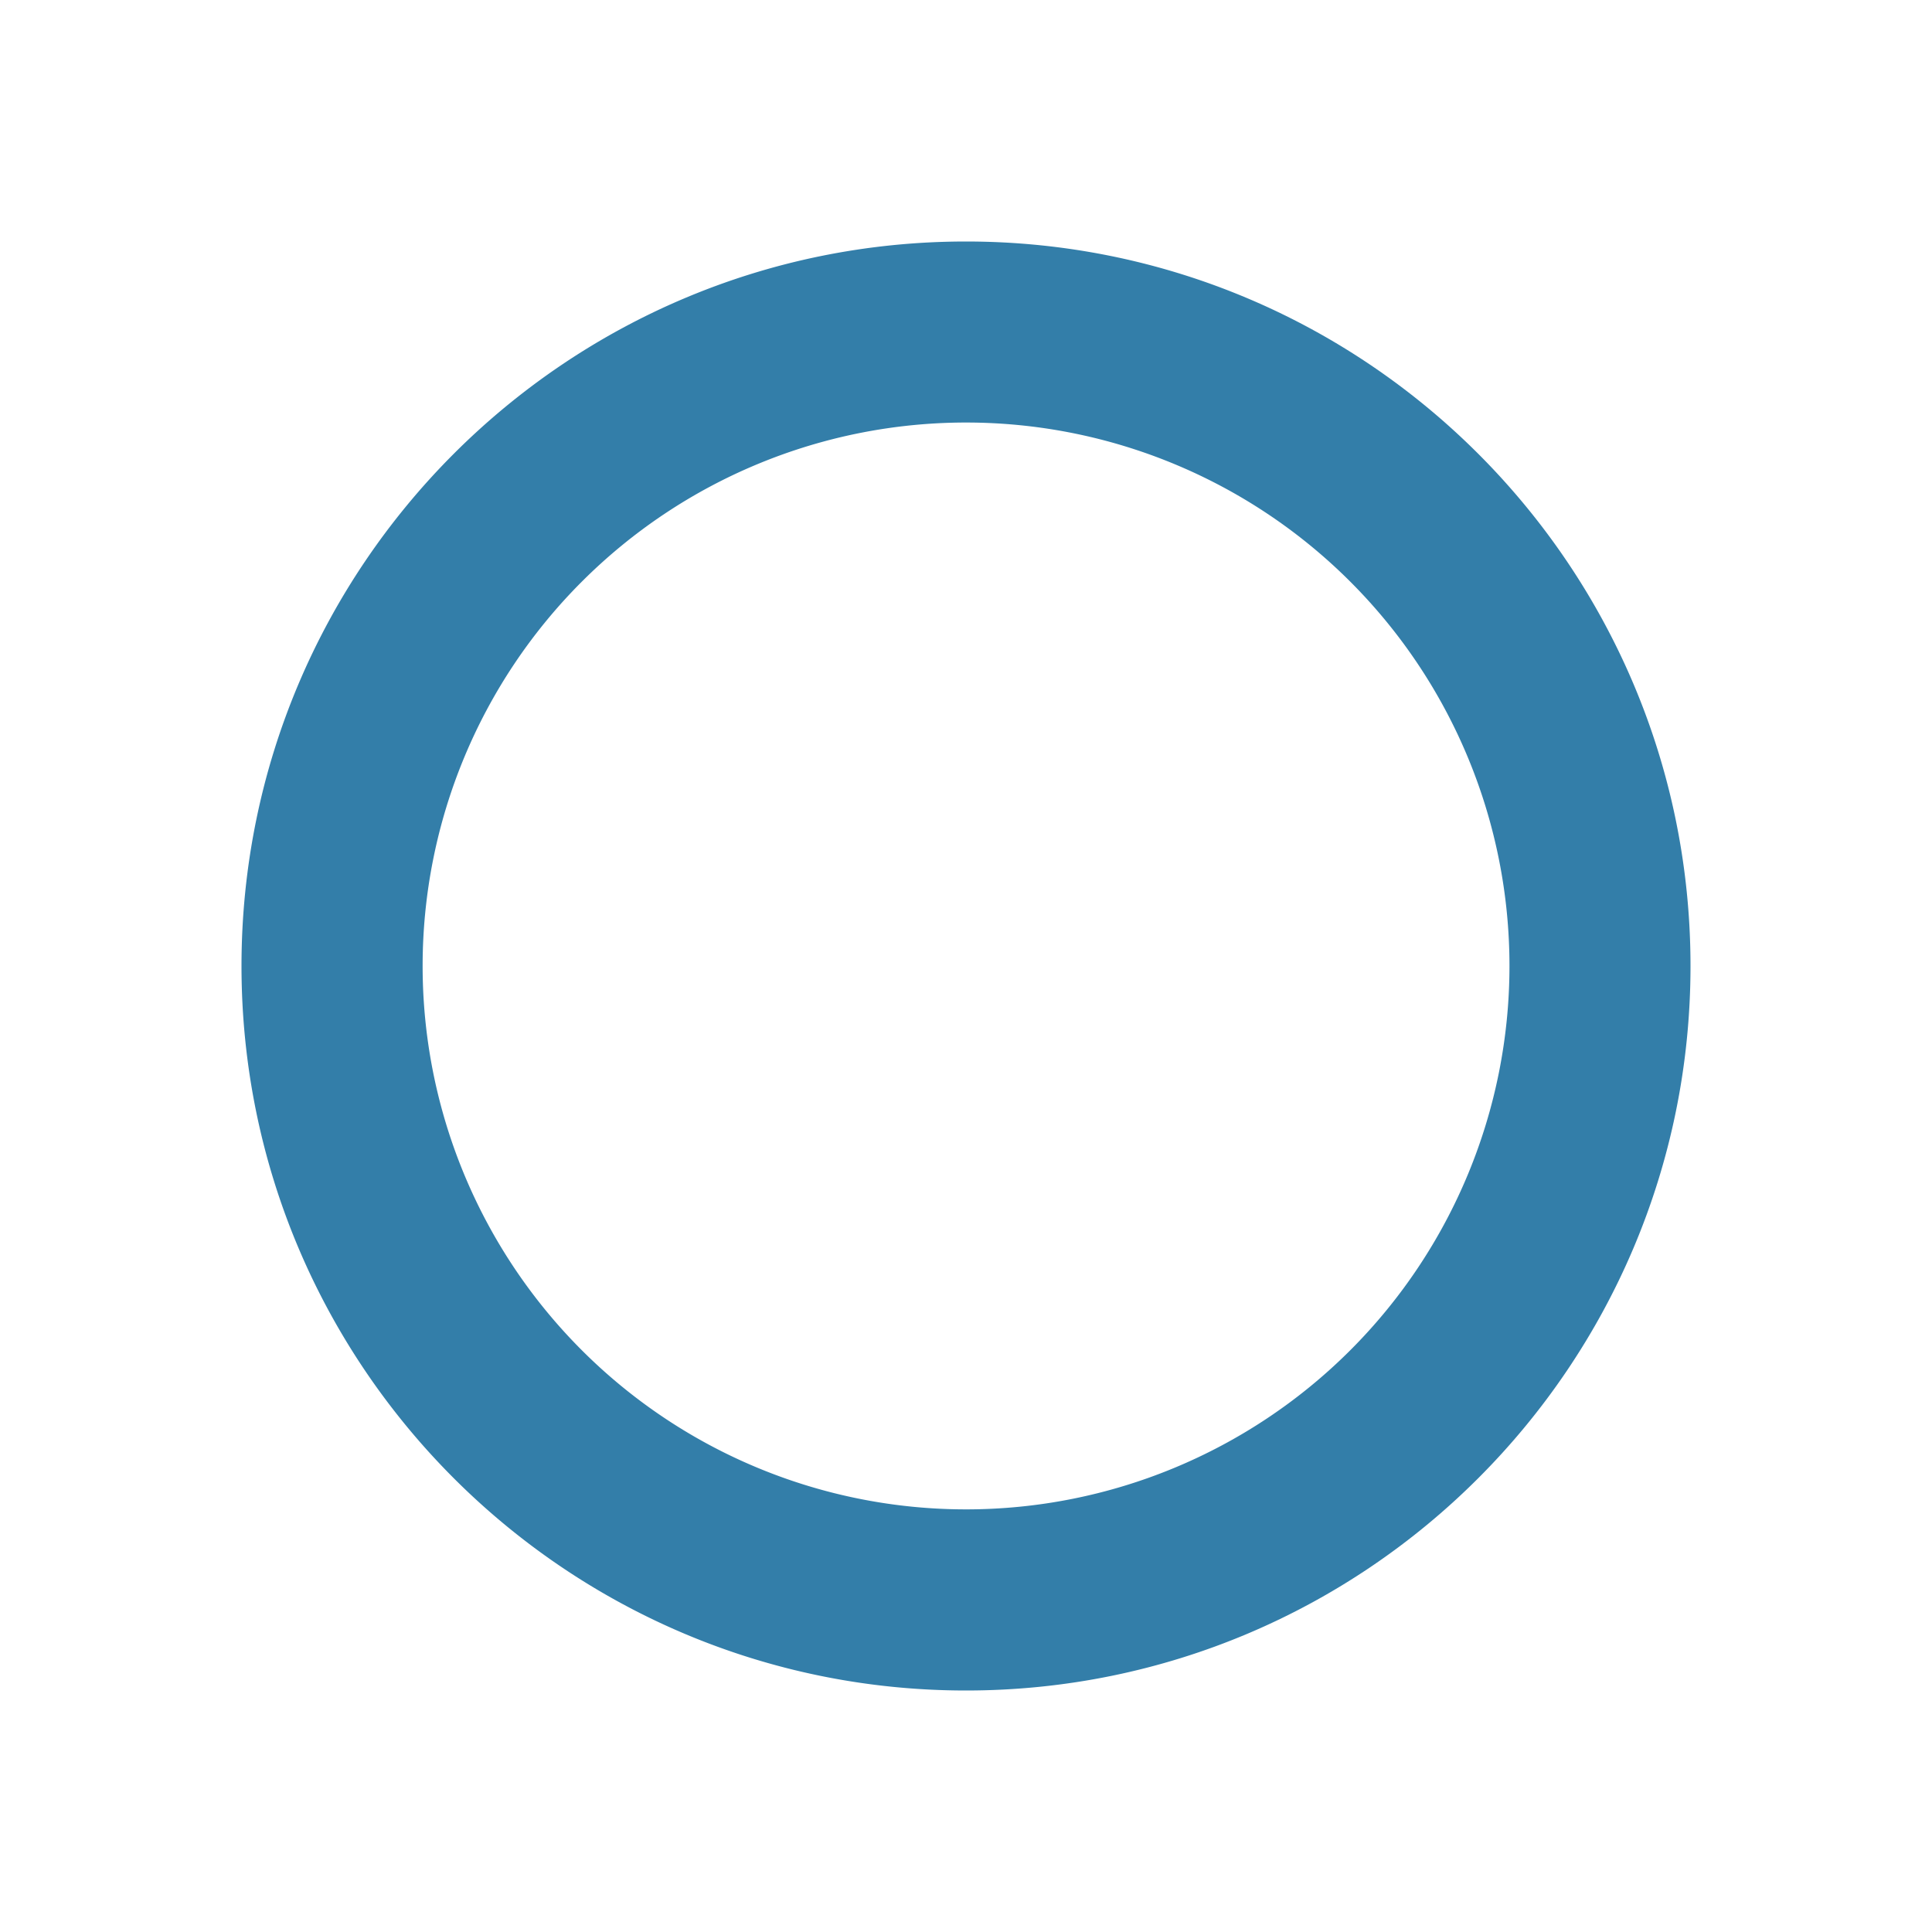
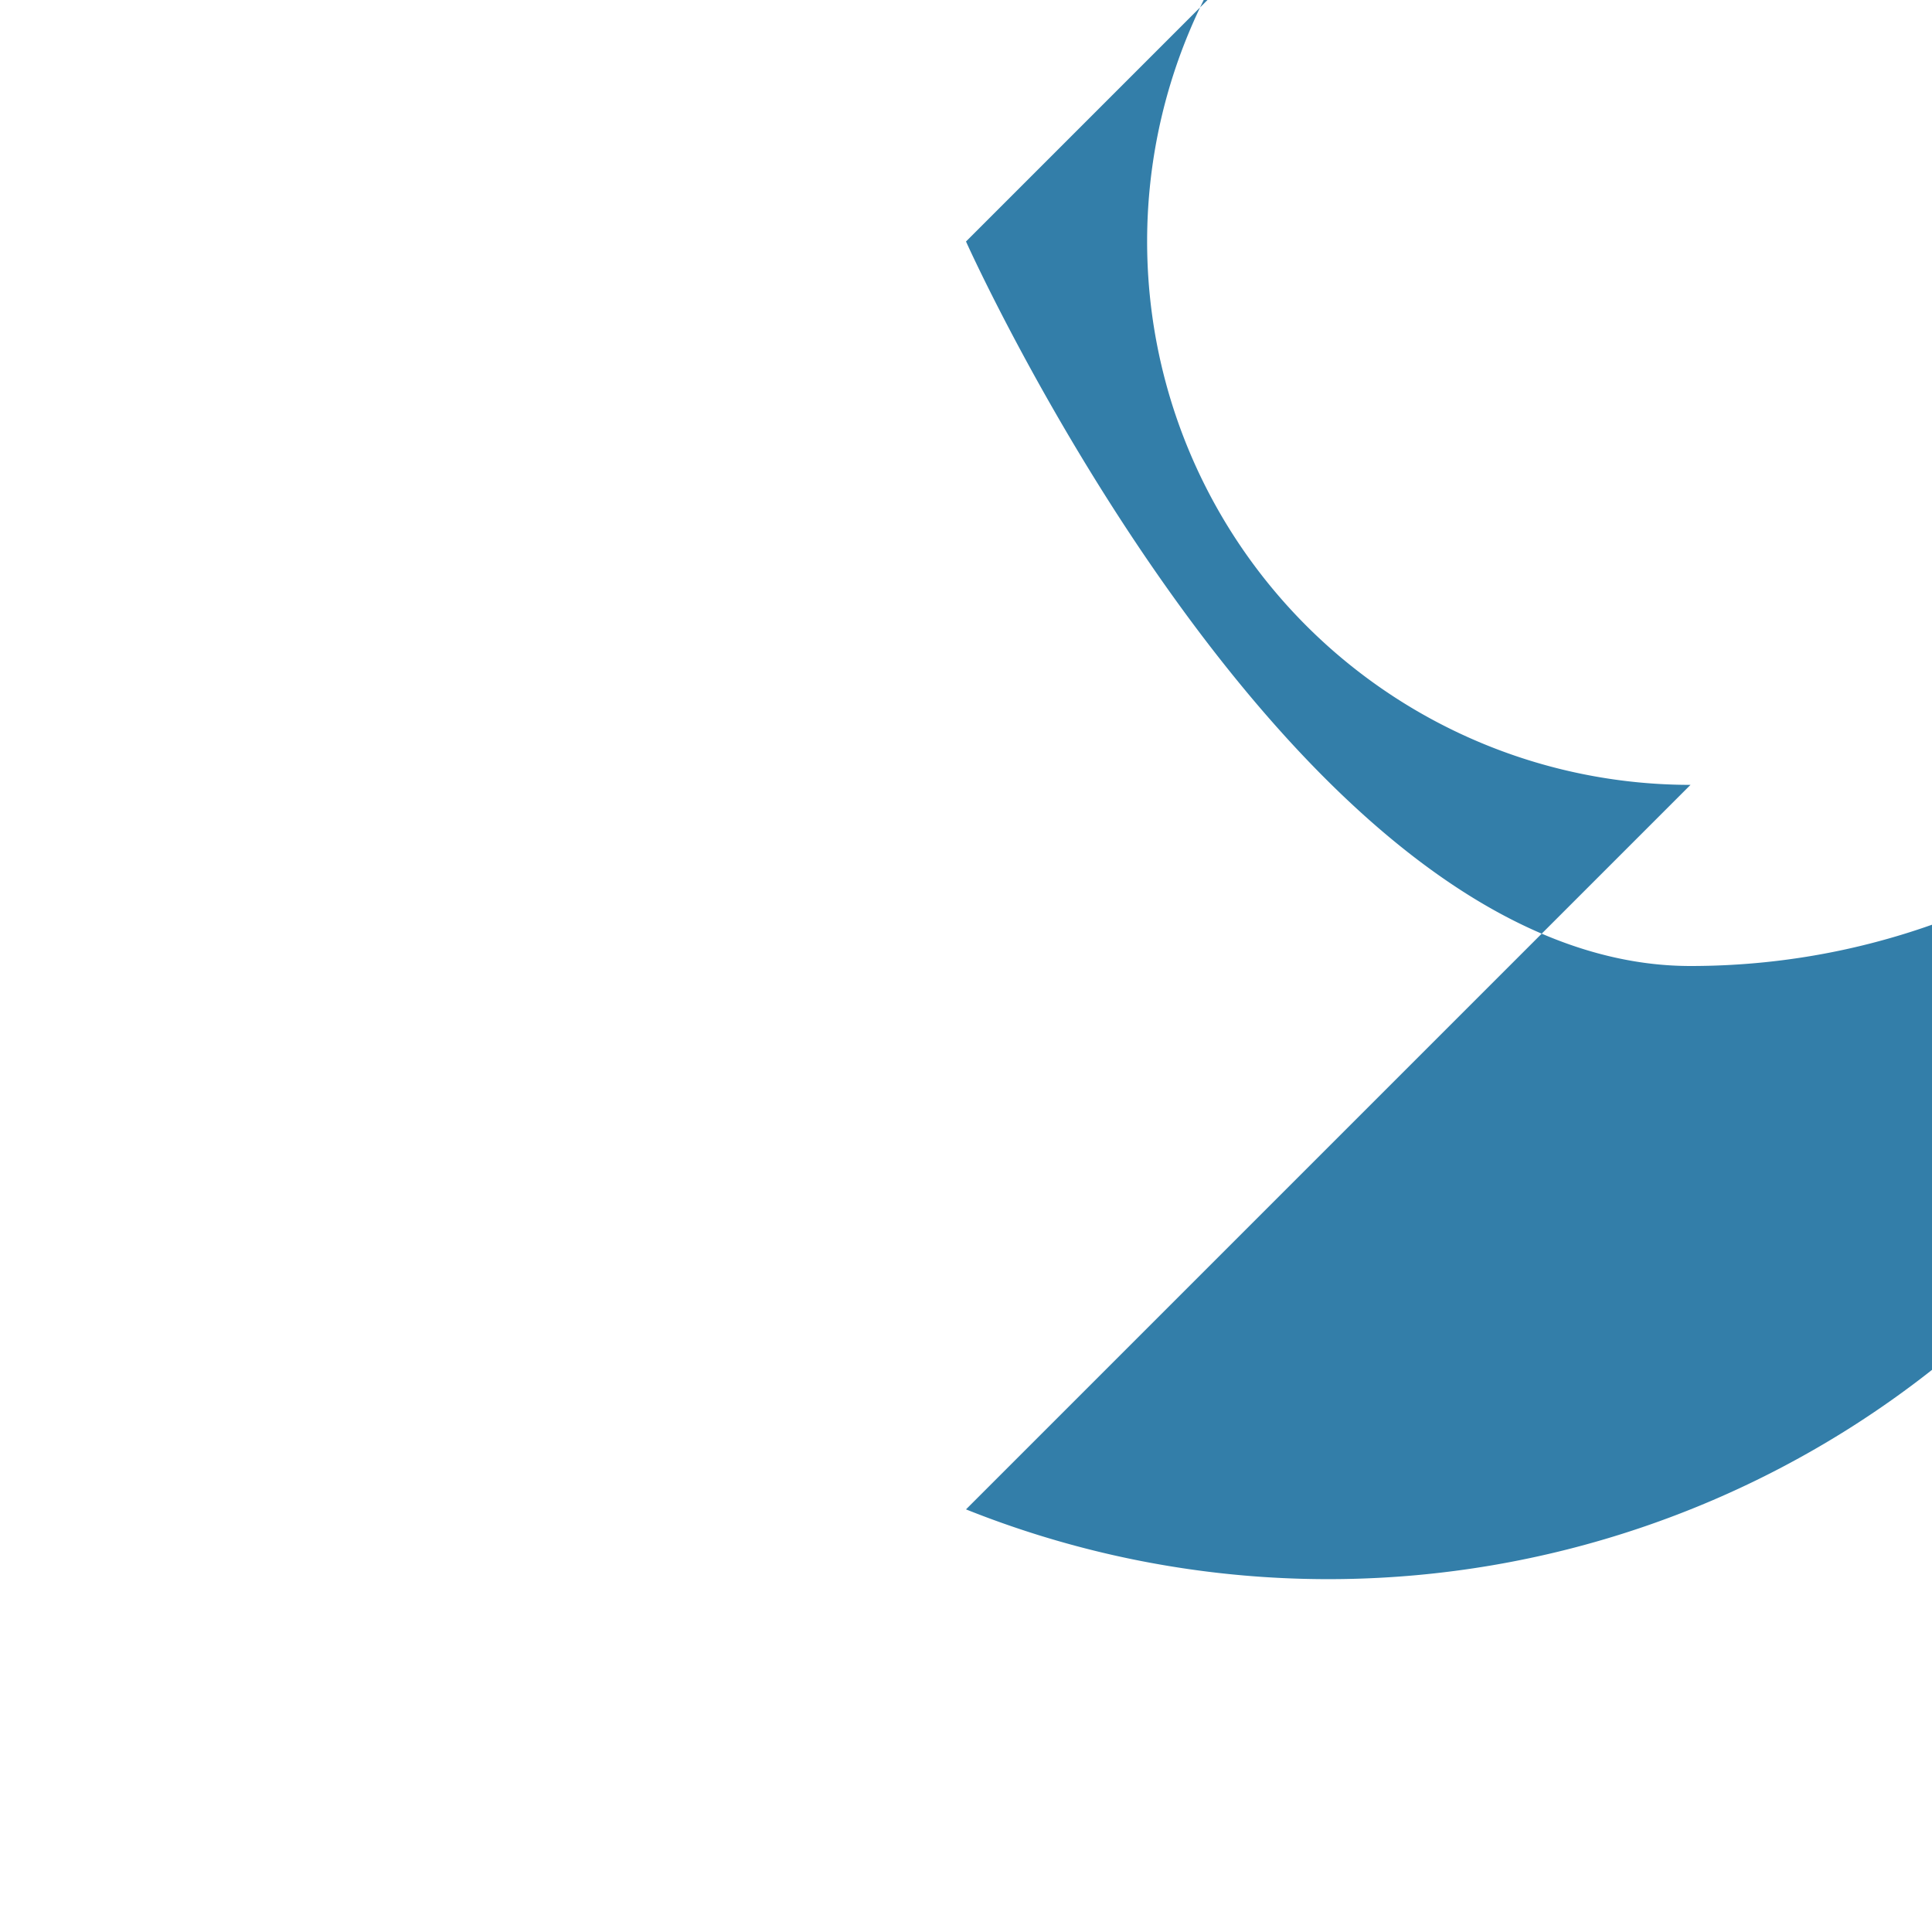
<svg xmlns="http://www.w3.org/2000/svg" viewBox="0 0 20 20" fill="#337ea9">
-   <path d="M10 2.5c-4.14 0-7.5 3.36-7.5 7.5s3.36 7.5 7.5 7.5 7.5-3.36 7.5-7.5-3.36-7.5-7.5-7.5m0 13.125a5.625 5.625 0 1 1 .001-11.251A5.625 5.625 0 0 1 10 15.625" fill="#337ea9" />
+   <path d="M10 2.5s3.36 7.5 7.5 7.5 7.5-3.36 7.5-7.5-3.36-7.5-7.5-7.5m0 13.125a5.625 5.625 0 1 1 .001-11.251A5.625 5.625 0 0 1 10 15.625" fill="#337ea9" />
</svg>